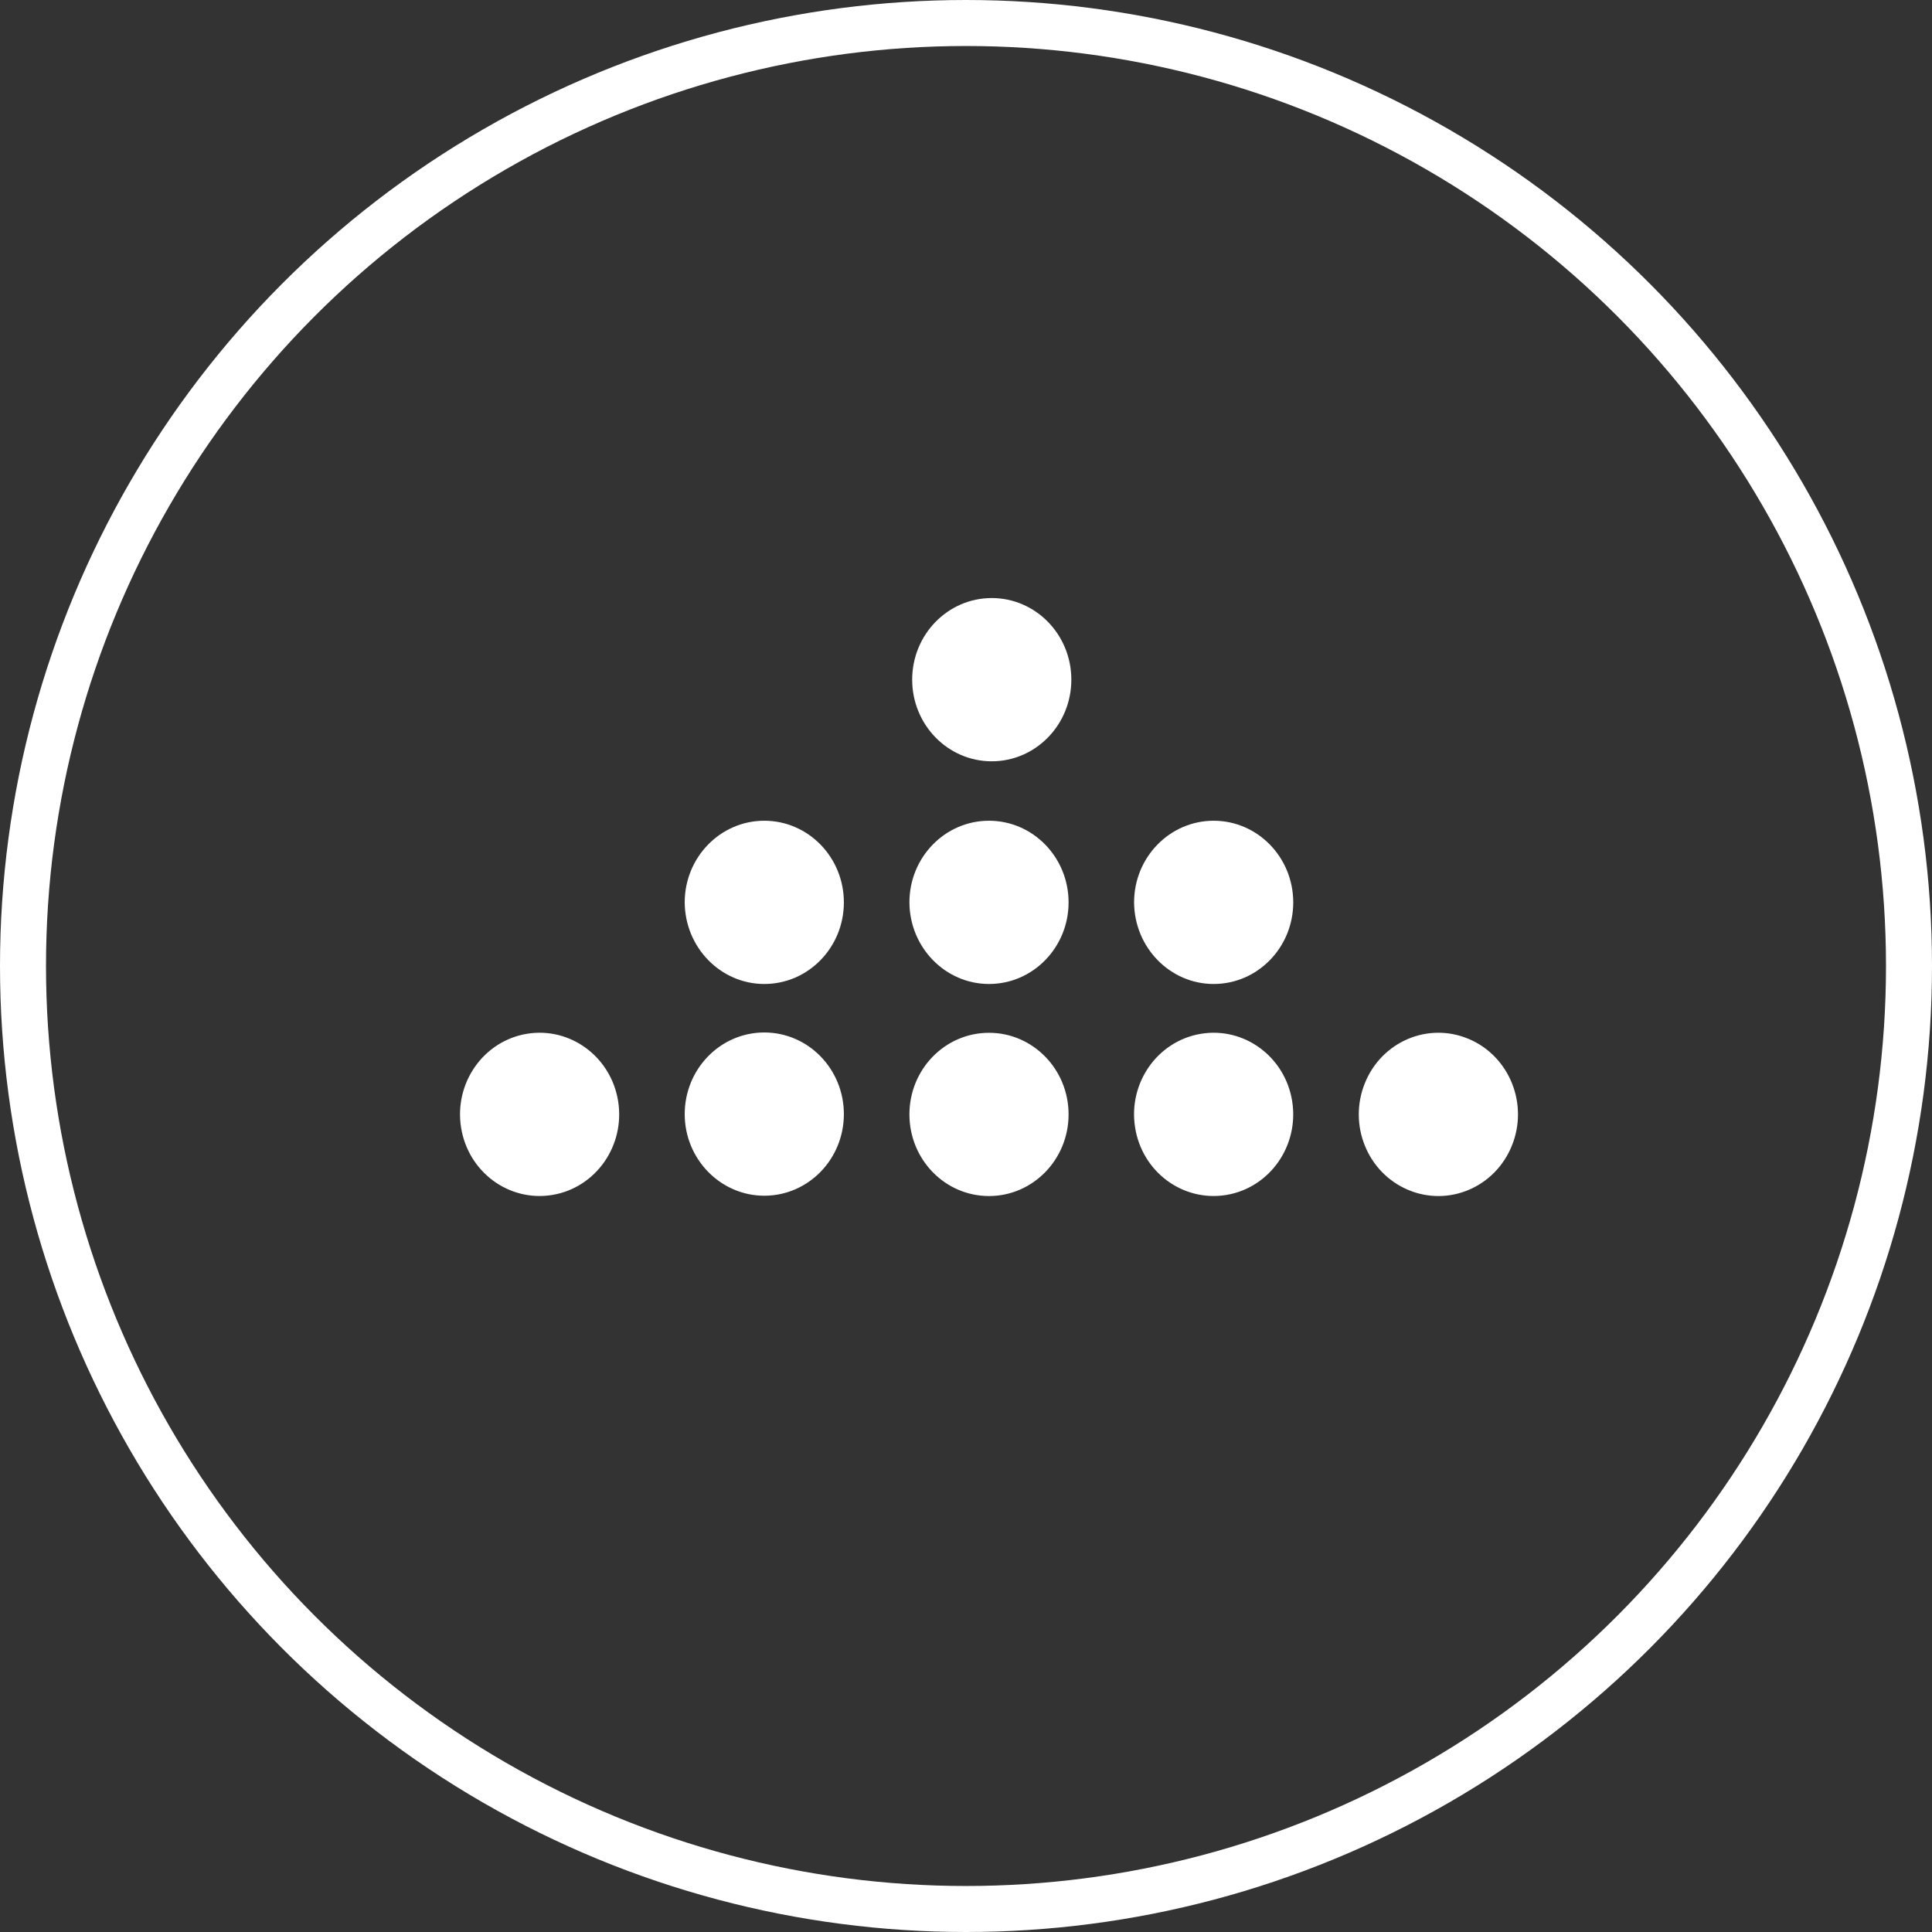
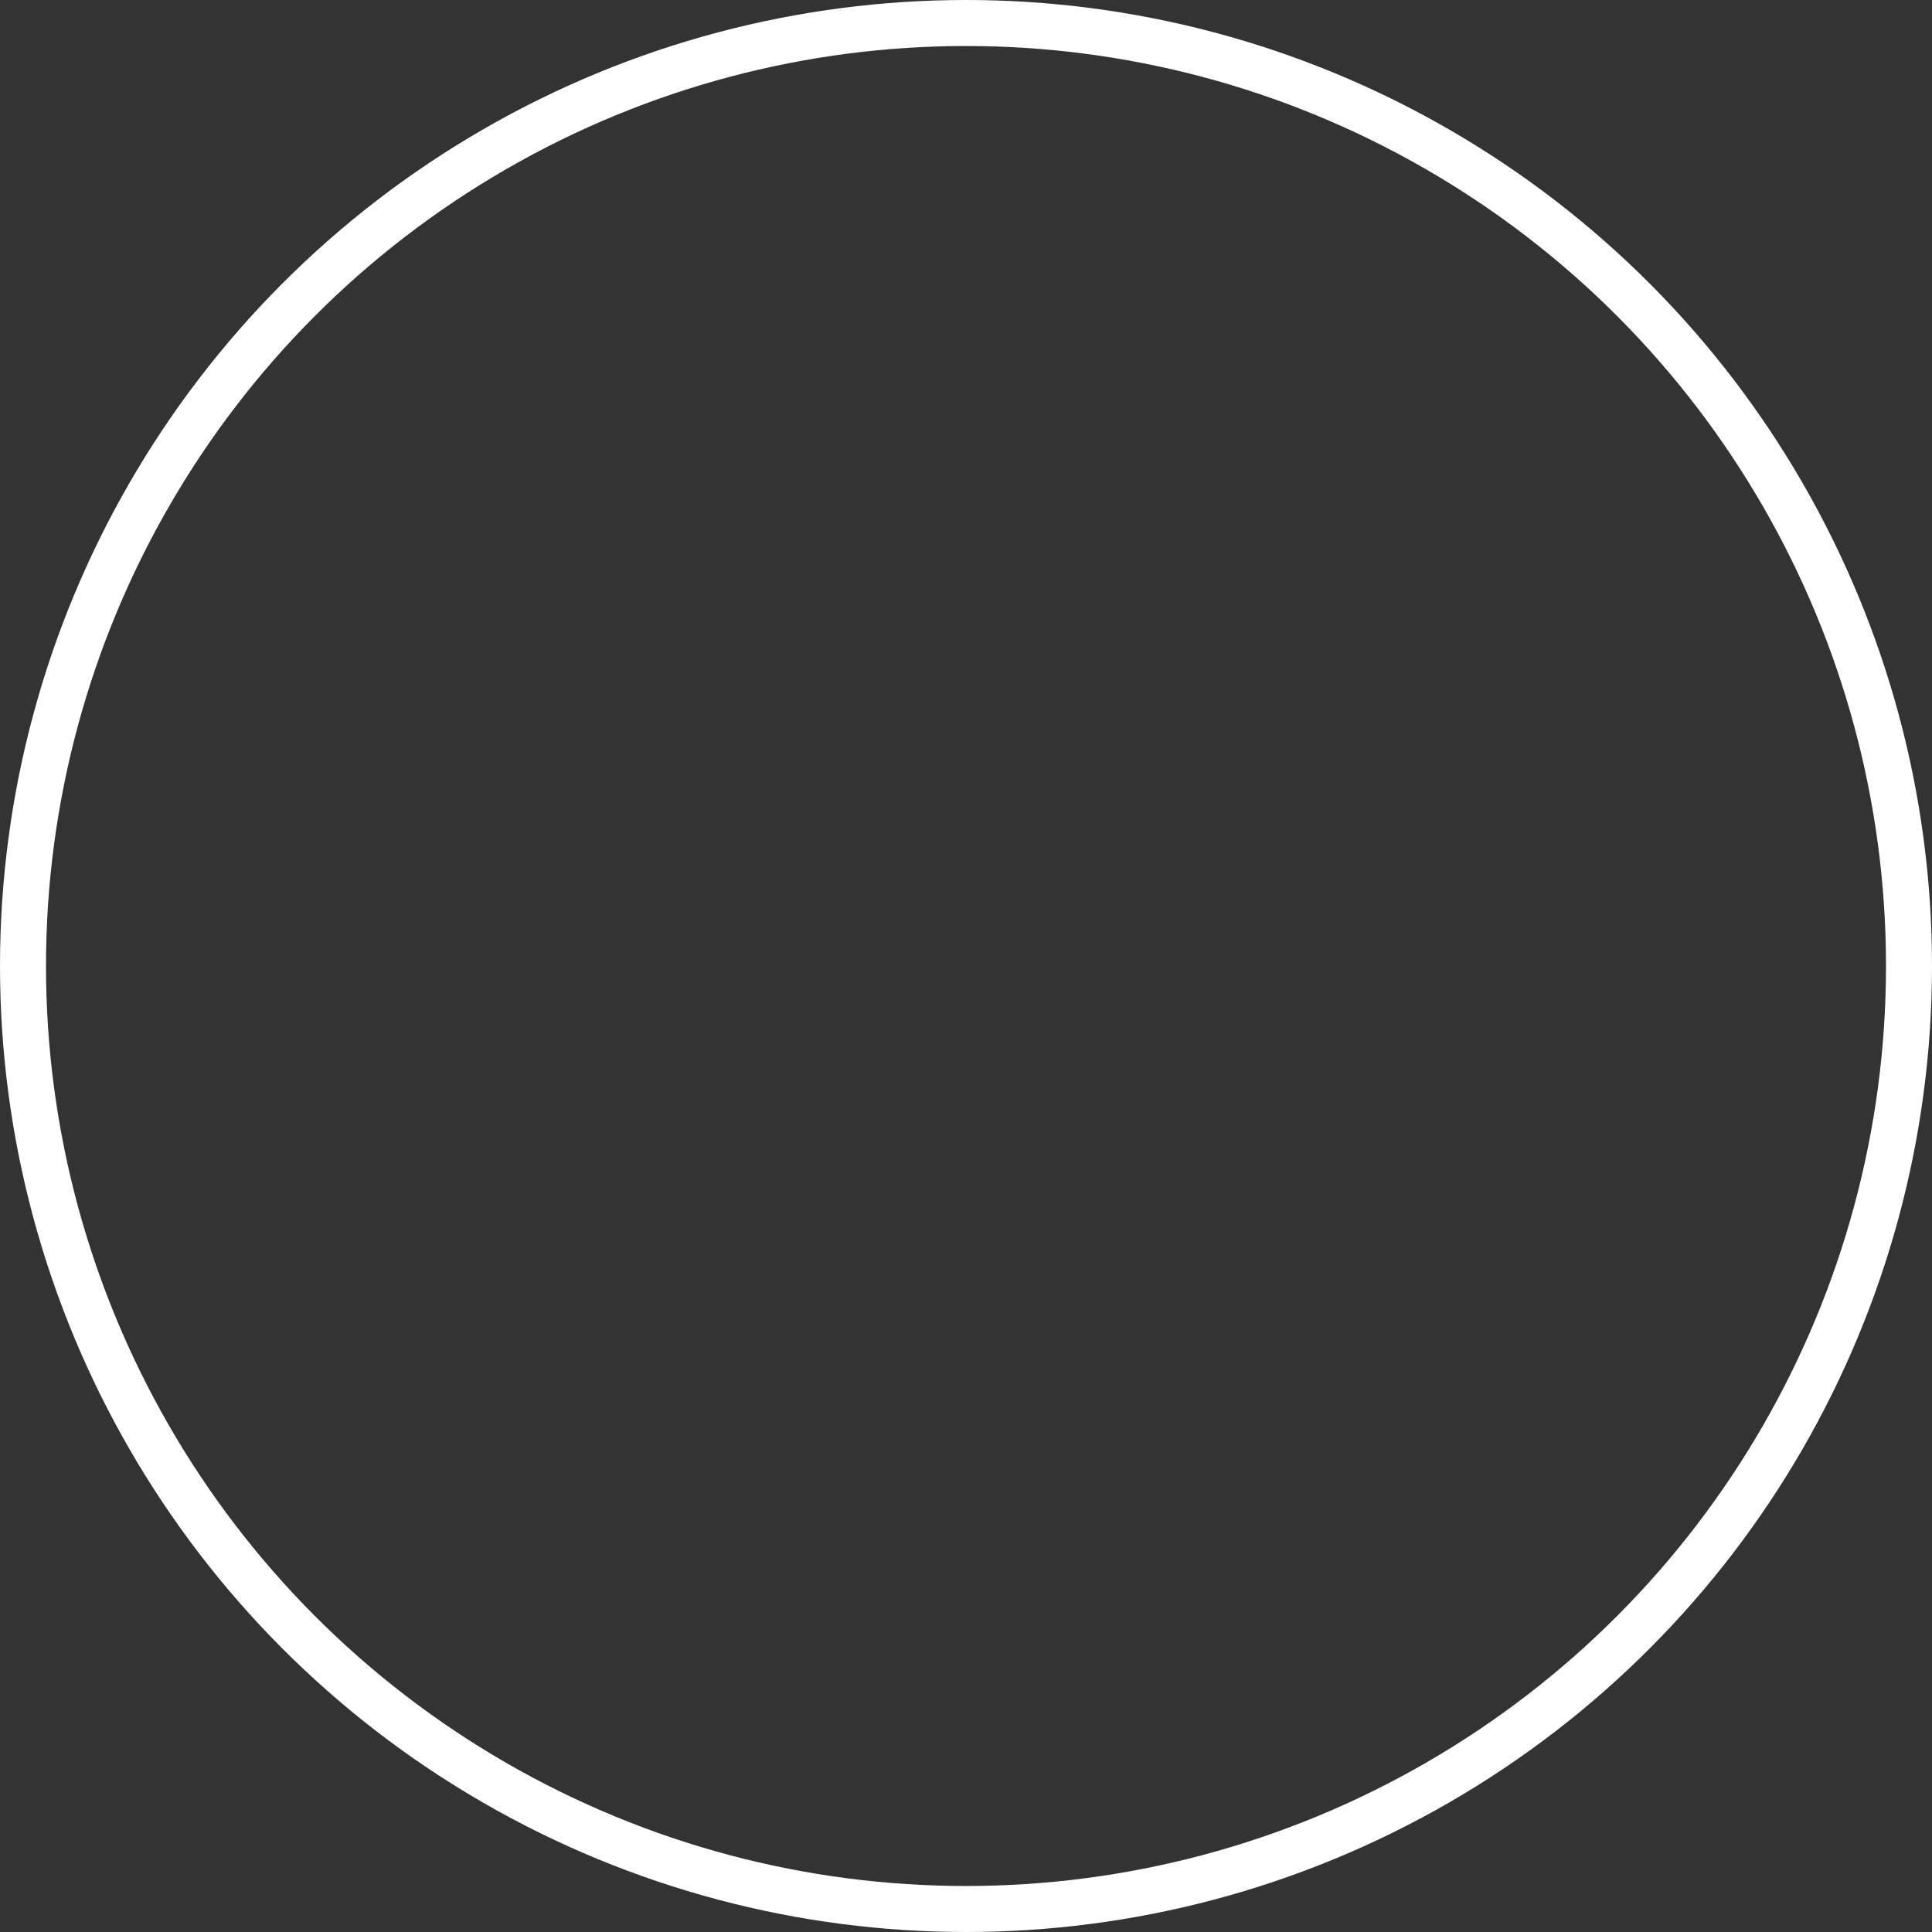
<svg xmlns="http://www.w3.org/2000/svg" width="42" height="42" fill="none">
  <rect width="100%" height="100%" fill="#333333" stroke="none" />
  <circle cx="21" cy="21" r="20.5" stroke="#fff" />
-   <path fill="#fff" d="M13.438 23.941c-.153-.967-1.042-1.624-1.985-1.467-.943.157-1.583 1.069-1.43 2.036.153.967 1.041 1.624 1.985 1.467.943-.157 1.583-1.068 1.43-2.036ZM16.615 25.994c.956 0 1.73-.794 1.73-1.774s-.774-1.775-1.73-1.775c-.955 0-1.73.795-1.73 1.775 0 .98.781 1.774 1.73 1.774ZM16.615 21.391c.956 0 1.73-.794 1.73-1.774s-.774-1.775-1.73-1.775c-.955 0-1.73.795-1.73 1.775.006.98.781 1.774 1.73 1.774ZM23.23 24.226c0-.98-.775-1.774-1.73-1.774-.956 0-1.73.794-1.73 1.774s.774 1.775 1.73 1.775c.955 0 1.73-.795 1.73-1.775ZM21.5 21.391c.955 0 1.73-.794 1.73-1.774s-.775-1.775-1.73-1.775c-.956 0-1.73.795-1.73 1.775.005.98.78 1.774 1.73 1.774ZM23.29 14.775c0-.98-.775-1.774-1.73-1.774-.956 0-1.73.795-1.73 1.774 0 .98.774 1.775 1.73 1.775.955 0 1.73-.794 1.73-1.775ZM28.091 23.941c-.153-.967-1.042-1.624-1.985-1.467-.943.157-1.584 1.068-1.43 2.036.152.967 1.041 1.624 1.985 1.467.943-.157 1.583-1.069 1.43-2.036ZM26.384 21.391c.955 0 1.73-.794 1.73-1.774s-.775-1.775-1.73-1.775-1.73.795-1.73 1.775c.006.98.78 1.774 1.73 1.774ZM31.931 22.587c-.882-.376-1.895.054-2.26.96-.366.905.053 1.943.936 2.318.883.376 1.895-.054 2.26-.96.367-.905-.053-1.944-.936-2.319Z" />
</svg>